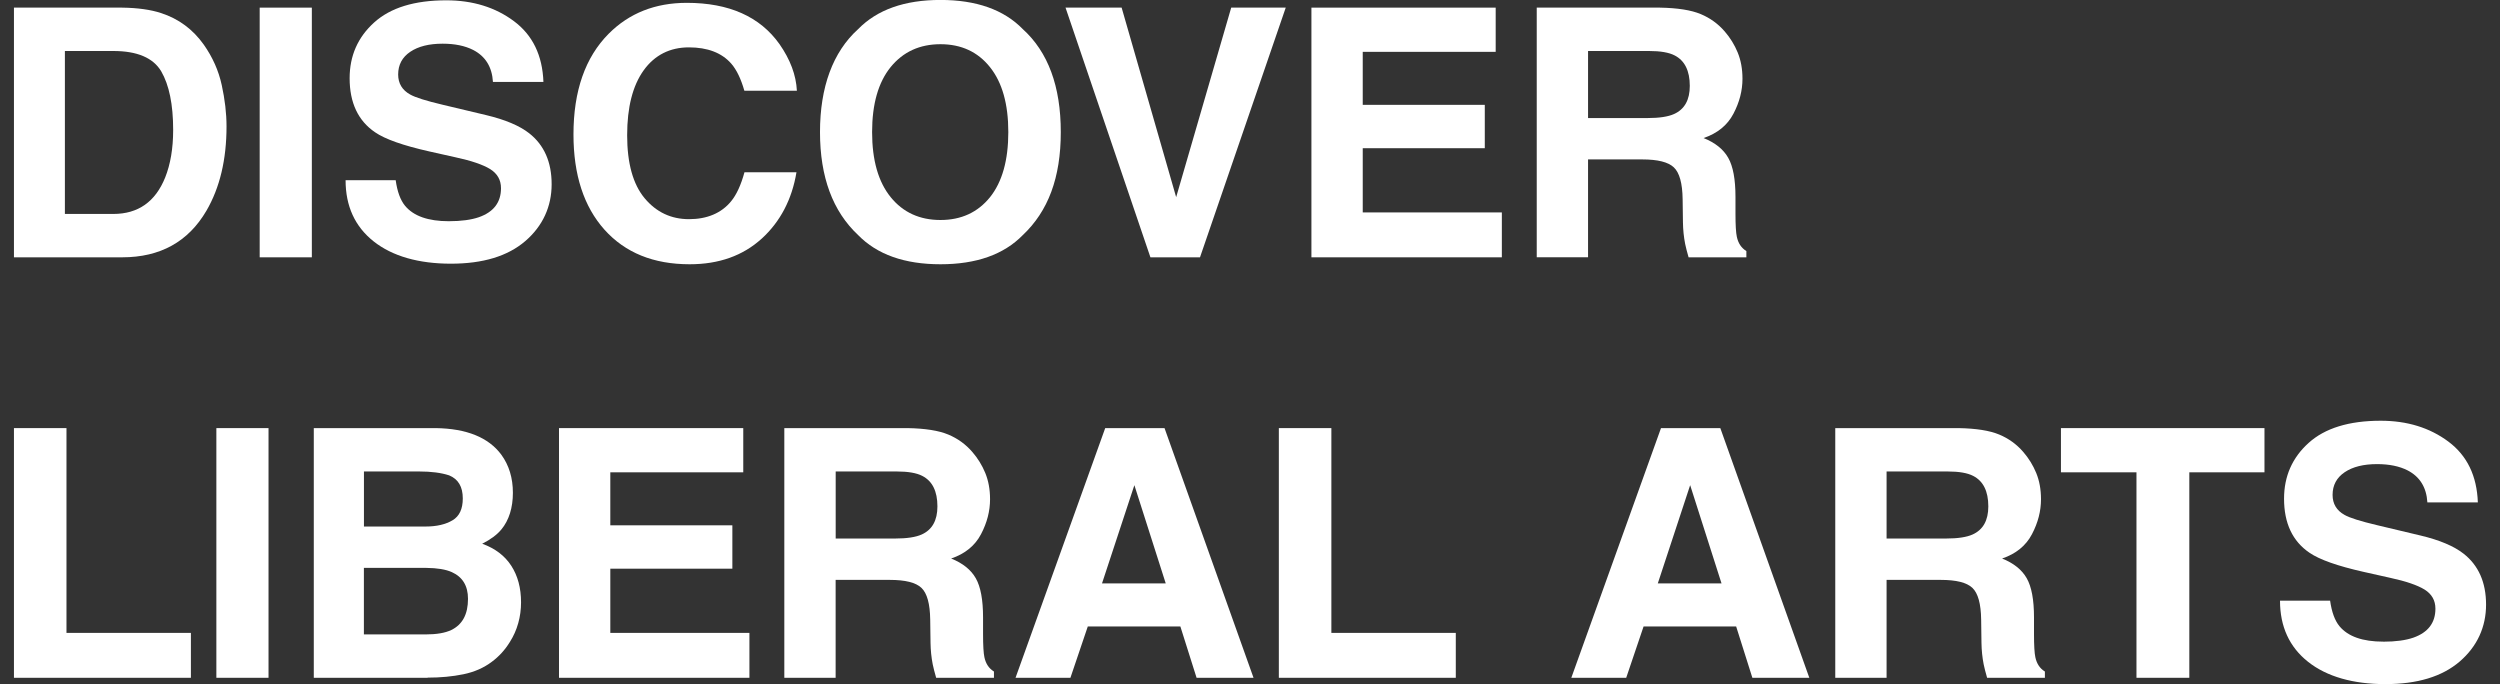
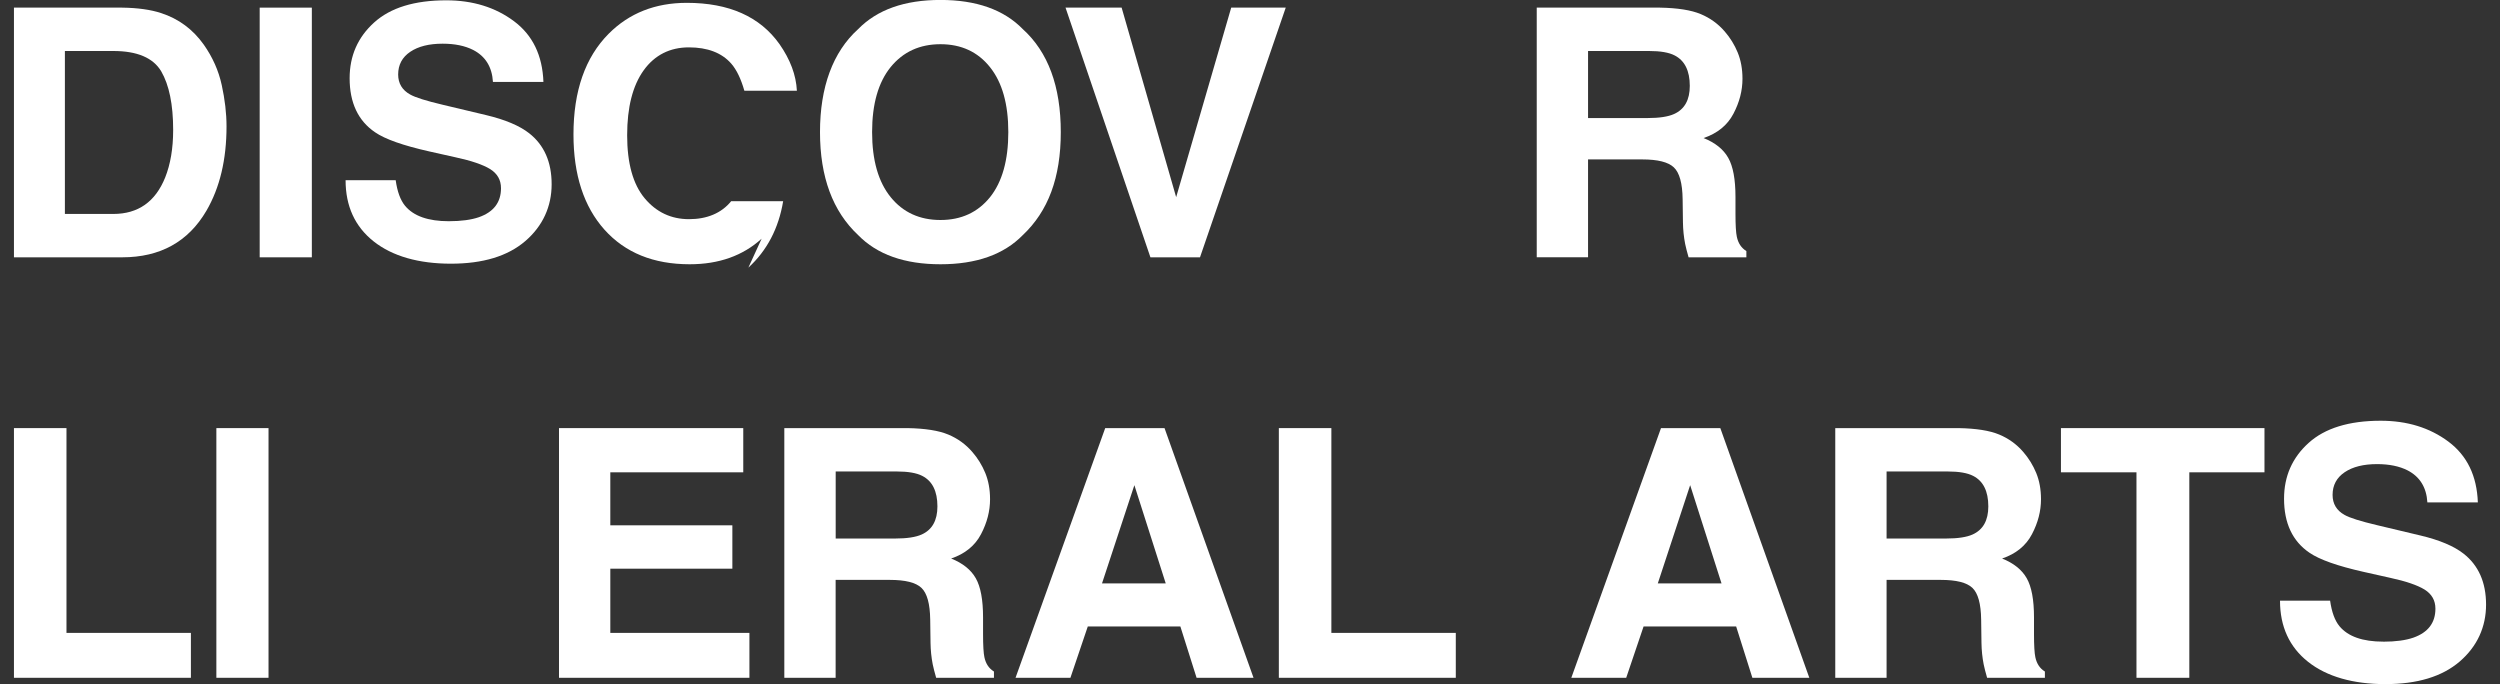
<svg xmlns="http://www.w3.org/2000/svg" id="_枠" data-name="枠" viewBox="0 0 475 130">
  <rect x="0" y="0" width="475" height="130" fill="#333333" stroke="none" />
  <defs>
    <style>
      .cls-1 {
        fill: #fff;
      }
    </style>
  </defs>
  <path class="cls-1" d="M23.21,48.89H2.65V1.45h20.57c2.96.04,5.42.39,7.38,1.03,3.35,1.09,6.06,3.1,8.13,6.02,1.66,2.36,2.8,4.91,3.4,7.66.6,2.75.91,5.36.91,7.85,0,6.31-1.27,11.65-3.82,16.03-3.45,5.9-8.79,8.85-16,8.85ZM30.63,13.55c-1.53-2.57-4.57-3.86-9.1-3.86h-9.2v30.96h9.2c4.71,0,7.99-2.31,9.85-6.92,1.01-2.53,1.52-5.55,1.52-9.04,0-4.83-.76-8.54-2.27-11.14Z" />
  <path class="cls-1" d="M49.34,1.45h9.91v47.44h-9.91V1.45Z" />
  <path class="cls-1" d="M85.28,42.03c2.35,0,4.26-.26,5.73-.77,2.79-.99,4.18-2.82,4.18-5.5,0-1.57-.69-2.78-2.07-3.64-1.38-.84-3.55-1.58-6.51-2.22l-5.05-1.13c-4.97-1.12-8.4-2.33-10.3-3.64-3.22-2.19-4.83-5.61-4.83-10.27,0-4.25,1.55-7.78,4.66-10.59S78.77.06,84.79.06c5.03,0,9.32,1.32,12.87,3.97,3.55,2.65,5.41,6.5,5.59,11.54h-9.59c-.17-2.85-1.43-4.88-3.76-6.08-1.55-.79-3.49-1.19-5.8-1.19-2.57,0-4.62.51-6.15,1.54-1.53,1.03-2.3,2.47-2.3,4.31,0,1.69.76,2.96,2.27,3.8.97.56,3.04,1.21,6.22,1.96l8.23,1.96c3.61.86,6.33,2.01,8.16,3.44,2.85,2.23,4.28,5.46,4.28,9.69s-1.67,7.93-5,10.8-8.05,4.3-14.14,4.3-11.11-1.41-14.67-4.23c-3.56-2.82-5.34-6.7-5.34-11.63h9.52c.3,2.17.9,3.79,1.78,4.86,1.62,1.95,4.39,2.93,8.32,2.93Z" />
-   <path class="cls-1" d="M144.71,45.35c-3.56,3.24-8.12,4.86-13.67,4.86-6.87,0-12.26-2.19-16.19-6.57-3.93-4.4-5.89-10.43-5.89-18.09,0-8.28,2.23-14.66,6.7-19.15,3.89-3.9,8.83-5.86,14.83-5.86,8.03,0,13.91,2.62,17.62,7.85,2.05,2.94,3.15,5.89,3.3,8.85h-9.98c-.65-2.27-1.48-3.99-2.49-5.15-1.81-2.06-4.5-3.09-8.06-3.09s-6.49,1.45-8.58,4.36c-2.09,2.91-3.14,7.02-3.14,12.34s1.11,9.31,3.32,11.96c2.21,2.65,5.03,3.98,8.44,3.98s6.16-1.14,8-3.41c1.01-1.22,1.86-3.06,2.53-5.5h9.88c-.86,5.17-3.07,9.38-6.61,12.62Z" />
+   <path class="cls-1" d="M144.71,45.35c-3.56,3.24-8.12,4.86-13.67,4.86-6.87,0-12.26-2.19-16.19-6.57-3.93-4.4-5.89-10.43-5.89-18.09,0-8.28,2.23-14.66,6.7-19.15,3.89-3.9,8.83-5.86,14.83-5.86,8.03,0,13.91,2.62,17.62,7.85,2.05,2.94,3.15,5.89,3.3,8.85h-9.98c-.65-2.27-1.48-3.99-2.49-5.15-1.81-2.06-4.5-3.09-8.06-3.09s-6.49,1.45-8.58,4.36c-2.09,2.91-3.14,7.02-3.14,12.34s1.11,9.31,3.32,11.96c2.21,2.65,5.03,3.98,8.44,3.98s6.16-1.14,8-3.41h9.88c-.86,5.17-3.07,9.38-6.61,12.62Z" />
  <path class="cls-1" d="M178.69,50.21c-6.82,0-12.04-1.85-15.64-5.54-4.84-4.53-7.25-11.05-7.25-19.57s2.42-15.21,7.25-19.57c3.61-3.69,8.82-5.54,15.64-5.54s12.04,1.85,15.64,5.54c4.81,4.36,7.22,10.88,7.22,19.57s-2.41,15.04-7.22,19.57c-3.61,3.69-8.82,5.54-15.64,5.54ZM188.11,37.46c2.31-2.9,3.47-7.02,3.47-12.36s-1.16-9.43-3.48-12.34c-2.32-2.91-5.46-4.36-9.41-4.36s-7.1,1.45-9.46,4.34c-2.35,2.9-3.53,7.02-3.53,12.36s1.18,9.46,3.53,12.36c2.35,2.9,5.51,4.34,9.46,4.34s7.09-1.45,9.42-4.34Z" />
  <path class="cls-1" d="M202.45,1.45h10.66l10.36,36.01L233.93,1.45h10.36l-16.29,47.44h-9.42L202.45,1.45Z" />
-   <path class="cls-1" d="M282.11,28.16h-23.19v12.2h26.43v8.53h-36.18V1.45h35.01v8.4h-25.26v10.07h23.19v8.24Z" />
  <path class="cls-1" d="M312.03,30.28h-10.3v18.6h-9.75V1.45h23.42c3.35.06,5.92.47,7.72,1.22,1.8.75,3.33,1.86,4.58,3.31,1.04,1.2,1.86,2.53,2.46,3.99.6,1.46.91,3.12.91,4.99,0,2.25-.57,4.47-1.72,6.65-1.14,2.18-3.03,3.72-5.67,4.62,2.2.88,3.76,2.13,4.68,3.75.92,1.62,1.38,4.09,1.38,7.42v3.19c0,2.17.09,3.64.26,4.41.26,1.22.86,2.12,1.81,2.7v1.19h-10.98c-.3-1.05-.52-1.9-.65-2.54-.26-1.33-.4-2.69-.42-4.09l-.06-4.41c-.04-3.03-.6-5.04-1.67-6.05s-3.07-1.51-6.01-1.51ZM318.08,21.66c1.99-.9,2.98-2.68,2.98-5.34,0-2.87-.96-4.81-2.88-5.79-1.08-.56-2.7-.84-4.86-.84h-11.59v12.74h11.3c2.25,0,3.93-.26,5.05-.77Z" />
  <path class="cls-1" d="M2.65,81.34h9.98v38.91h23.64v8.53H2.65v-47.44Z" />
  <path class="cls-1" d="M41.11,81.34h9.91v47.44h-9.91v-47.44Z" />
-   <path class="cls-1" d="M81.26,128.78h-21.64v-47.44h23.19c5.85.09,10,1.77,12.44,5.05,1.47,2.02,2.2,4.43,2.2,7.24s-.73,5.22-2.2,6.98c-.82.99-2.03,1.89-3.63,2.7,2.44.88,4.28,2.27,5.52,4.18,1.24,1.91,1.86,4.23,1.86,6.95s-.71,5.33-2.14,7.56c-.91,1.48-2.04,2.72-3.4,3.73-1.53,1.16-3.34,1.95-5.42,2.38-2.08.43-4.35.64-6.79.64ZM85.99,98.85c1.3-.77,1.94-2.16,1.94-4.15,0-2.21-.86-3.67-2.59-4.38-1.49-.49-3.39-.74-5.7-.74h-10.49v10.46h11.72c2.09,0,3.8-.4,5.12-1.19ZM81.03,107.89h-11.89v12.65h11.72c2.09,0,3.72-.28,4.89-.84,2.12-1.03,3.17-3,3.17-5.92,0-2.47-1.03-4.16-3.08-5.08-1.14-.51-2.75-.78-4.83-.8Z" />
  <path class="cls-1" d="M139.15,108.05h-23.19v12.2h26.43v8.53h-36.18v-47.44h35.01v8.4h-25.26v10.07h23.19v8.24Z" />
  <path class="cls-1" d="M169.07,110.18h-10.3v18.6h-9.75v-47.44h23.42c3.35.06,5.92.47,7.72,1.22,1.8.75,3.33,1.86,4.58,3.31,1.04,1.2,1.86,2.53,2.46,3.99.6,1.46.91,3.12.91,4.99,0,2.25-.57,4.47-1.72,6.65-1.14,2.18-3.03,3.72-5.67,4.62,2.2.88,3.76,2.13,4.68,3.75.92,1.62,1.38,4.09,1.38,7.42v3.19c0,2.17.09,3.64.26,4.41.26,1.22.86,2.12,1.81,2.7v1.19h-10.98c-.3-1.05-.52-1.9-.65-2.54-.26-1.33-.4-2.69-.42-4.09l-.06-4.41c-.04-3.03-.6-5.04-1.67-6.05s-3.07-1.51-6.01-1.51ZM175.13,101.55c1.99-.9,2.98-2.68,2.98-5.34,0-2.87-.96-4.81-2.88-5.79-1.08-.56-2.7-.84-4.86-.84h-11.59v12.74h11.3c2.25,0,3.93-.26,5.05-.77Z" />
  <path class="cls-1" d="M224.27,119.03h-17.59l-3.3,9.75h-10.43l17.04-47.44h11.27l16.91,47.44h-10.82l-3.08-9.75ZM221.49,110.85l-5.96-18.67-6.15,18.67h12.11Z" />
  <path class="cls-1" d="M242.98,81.34h9.98v38.91h23.64v8.53h-33.62v-47.44Z" />
  <path class="cls-1" d="M329.87,119.03h-17.59l-3.3,9.75h-10.43l17.04-47.44h11.27l16.91,47.44h-10.82l-3.08-9.75ZM327.09,110.85l-5.96-18.67-6.15,18.67h12.11Z" />
  <path class="cls-1" d="M368.75,110.18h-10.3v18.6h-9.75v-47.44h23.42c3.35.06,5.92.47,7.72,1.22,1.8.75,3.33,1.86,4.58,3.31,1.04,1.2,1.86,2.53,2.46,3.99.6,1.46.91,3.12.91,4.99,0,2.25-.57,4.47-1.72,6.65-1.14,2.18-3.03,3.72-5.67,4.62,2.2.88,3.76,2.13,4.68,3.75.92,1.62,1.38,4.09,1.38,7.42v3.19c0,2.17.09,3.64.26,4.41.26,1.22.86,2.12,1.81,2.7v1.19h-10.98c-.3-1.05-.52-1.9-.65-2.54-.26-1.33-.4-2.69-.42-4.09l-.06-4.41c-.04-3.03-.6-5.04-1.67-6.05s-3.07-1.51-6.01-1.51ZM374.8,101.55c1.99-.9,2.98-2.68,2.98-5.34,0-2.87-.96-4.81-2.88-5.79-1.08-.56-2.7-.84-4.86-.84h-11.59v12.74h11.3c2.25,0,3.93-.26,5.05-.77Z" />
  <path class="cls-1" d="M430.25,81.34v8.4h-14.28v39.04h-10.04v-39.04h-14.35v-8.4h38.67Z" />
  <path class="cls-1" d="M452.82,121.92c2.35,0,4.26-.26,5.73-.77,2.79-.99,4.18-2.82,4.18-5.5,0-1.57-.69-2.78-2.07-3.64-1.38-.84-3.55-1.58-6.51-2.22l-5.05-1.13c-4.97-1.12-8.4-2.33-10.3-3.64-3.22-2.19-4.83-5.61-4.83-10.27,0-4.25,1.55-7.78,4.66-10.59,3.11-2.81,7.68-4.22,13.7-4.22,5.03,0,9.32,1.32,12.87,3.97,3.55,2.65,5.41,6.5,5.59,11.54h-9.59c-.17-2.85-1.43-4.88-3.76-6.08-1.55-.79-3.49-1.19-5.8-1.19-2.57,0-4.62.51-6.15,1.54-1.53,1.03-2.3,2.47-2.3,4.31,0,1.69.76,2.96,2.27,3.8.97.56,3.04,1.21,6.22,1.96l8.23,1.96c3.61.86,6.33,2.01,8.16,3.44,2.85,2.23,4.28,5.46,4.28,9.69s-1.67,7.93-5,10.8-8.05,4.3-14.14,4.3-11.11-1.41-14.67-4.23c-3.56-2.82-5.34-6.7-5.34-11.63h9.52c.3,2.17.9,3.79,1.78,4.86,1.62,1.95,4.39,2.93,8.32,2.93Z" />
</svg>